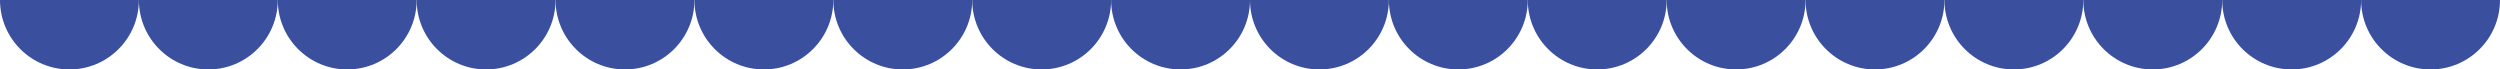
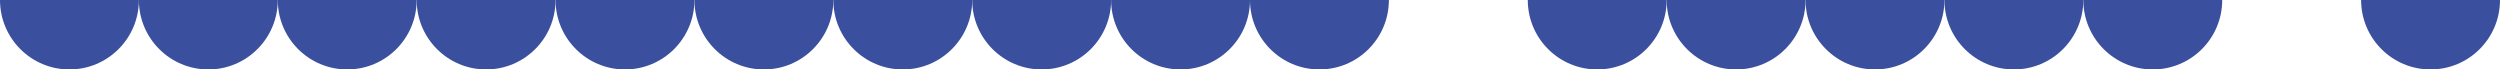
<svg xmlns="http://www.w3.org/2000/svg" id="Calque_1" data-name="Calque 1" viewBox="0 0 3039.81 84.44">
  <defs>
    <style>      .cls-1 {        fill: #3a4f9d;      }    </style>
  </defs>
  <path class="cls-1" d="M0,0c0,46.63,37.8,84.44,84.44,84.44S168.88,46.63,168.88,0" />
  <path class="cls-1" d="M168.88,0c0,46.63,37.8,84.44,84.44,84.44S337.76,46.63,337.76,0" />
  <path class="cls-1" d="M337.76,0c0,46.63,37.8,84.44,84.44,84.44S506.63,46.63,506.63,0" />
  <path class="cls-1" d="M506.63,0c0,46.63,37.8,84.44,84.44,84.44S675.51,46.63,675.51,0" />
  <path class="cls-1" d="M675.51,0c0,46.63,37.8,84.44,84.44,84.44S844.39,46.63,844.39,0" />
  <path class="cls-1" d="M844.39,0c0,46.63,37.8,84.44,84.44,84.44S1013.27,46.63,1013.27,0" />
  <path class="cls-1" d="M1013.27,0c0,46.63,37.8,84.44,84.44,84.44s84.44-37.8,84.44-84.44" />
  <path class="cls-1" d="M1182.15,0c0,46.63,37.8,84.44,84.44,84.44s84.44-37.8,84.44-84.44" />
  <path class="cls-1" d="M1351.03,0c0,46.63,37.8,84.44,84.44,84.44s84.44-37.8,84.44-84.44" />
  <path class="cls-1" d="M1519.9,0c0,46.63,37.8,84.44,84.44,84.44s84.44-37.8,84.44-84.44" />
-   <path class="cls-1" d="M1688.78,0c0,46.63,37.8,84.44,84.44,84.44s84.44-37.8,84.44-84.44" />
+   <path class="cls-1" d="M1688.78,0s84.44-37.8,84.44-84.44" />
  <path class="cls-1" d="M1857.66,0c0,46.63,37.8,84.44,84.44,84.44s84.44-37.8,84.44-84.44" />
  <path class="cls-1" d="M2026.54,0c0,46.63,37.8,84.44,84.44,84.44s84.44-37.8,84.44-84.44" />
  <path class="cls-1" d="M2195.42,0c0,46.63,37.8,84.44,84.44,84.44s84.44-37.8,84.44-84.44" />
  <path class="cls-1" d="M2364.3,0c0,46.63,37.8,84.44,84.44,84.44s84.44-37.8,84.44-84.44" />
  <path class="cls-1" d="M2533.17,0c0,46.63,37.8,84.44,84.44,84.44s84.44-37.8,84.44-84.44" />
-   <path class="cls-1" d="M2702.05,0c0,46.63,37.8,84.44,84.44,84.44s84.44-37.8,84.44-84.44" />
  <path class="cls-1" d="M2870.93,0c0,46.63,37.8,84.44,84.44,84.44s84.44-37.8,84.44-84.44" />
</svg>